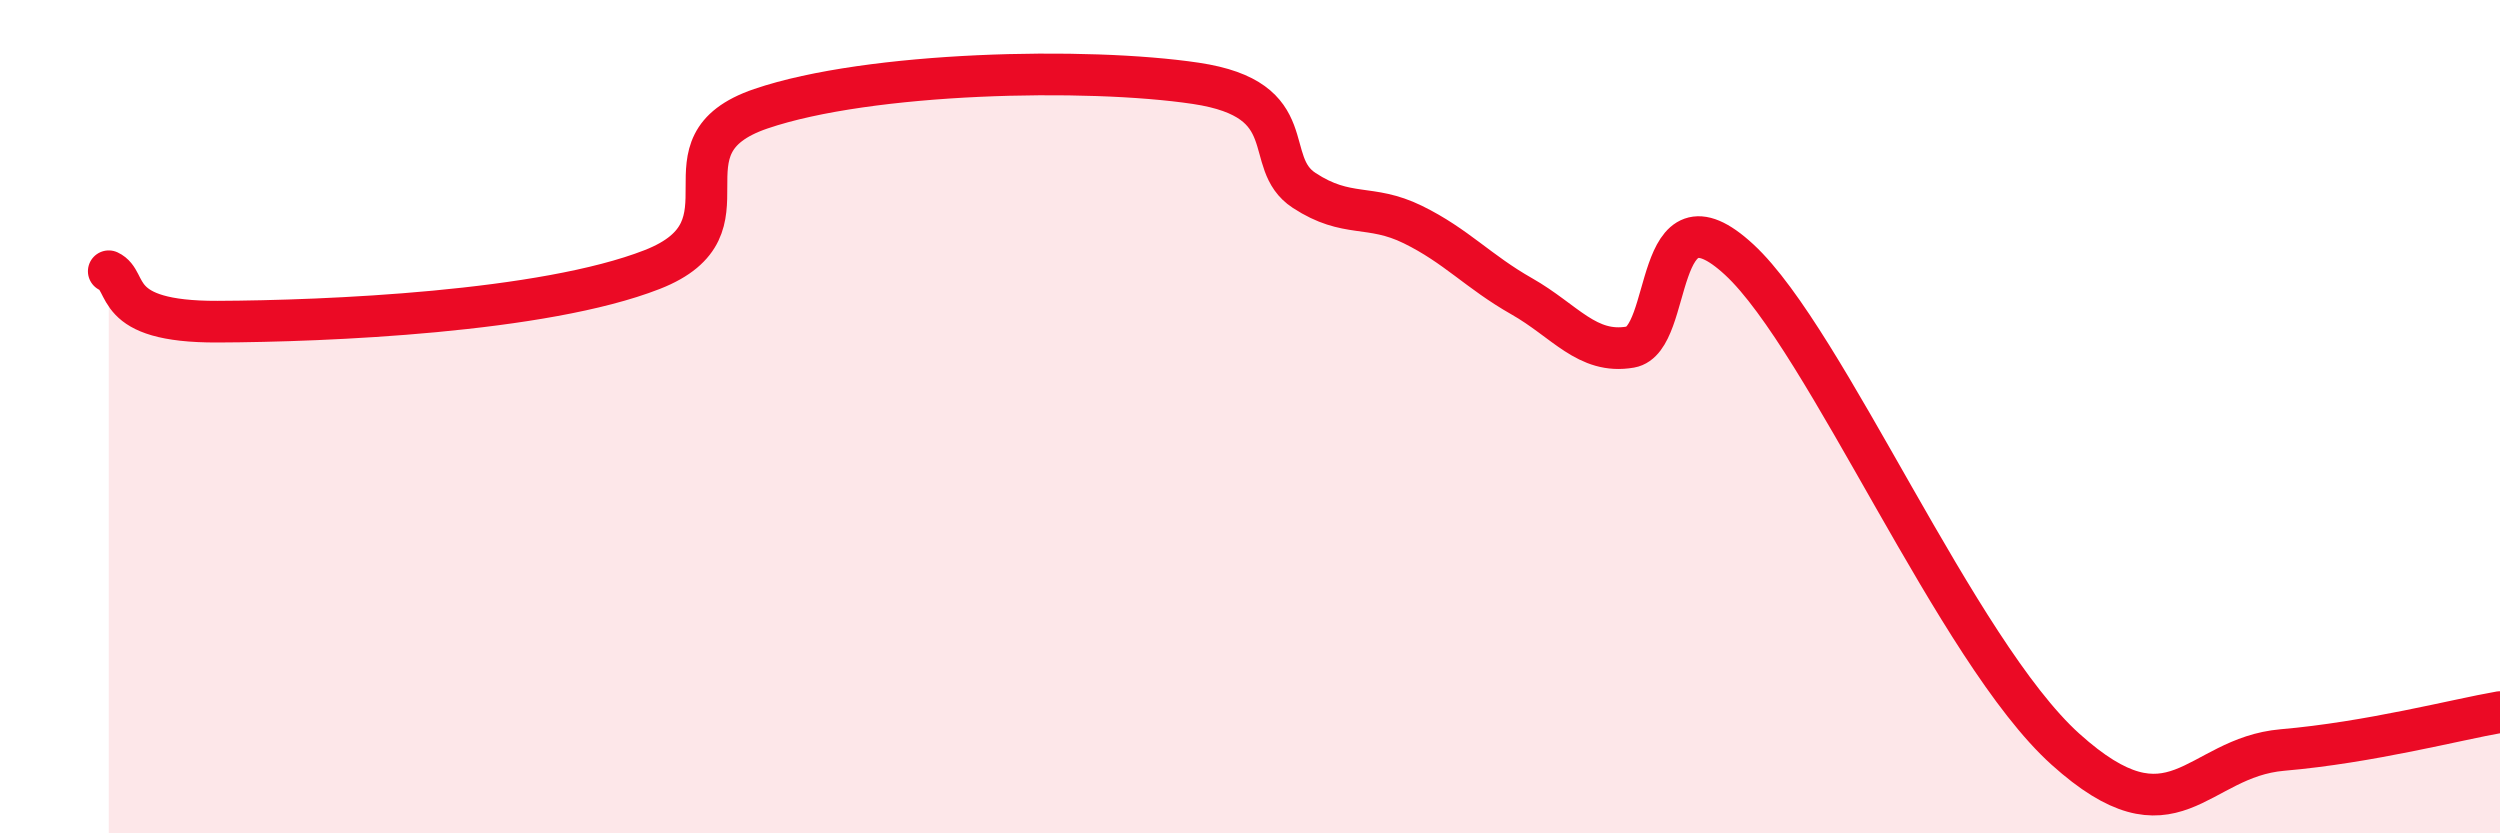
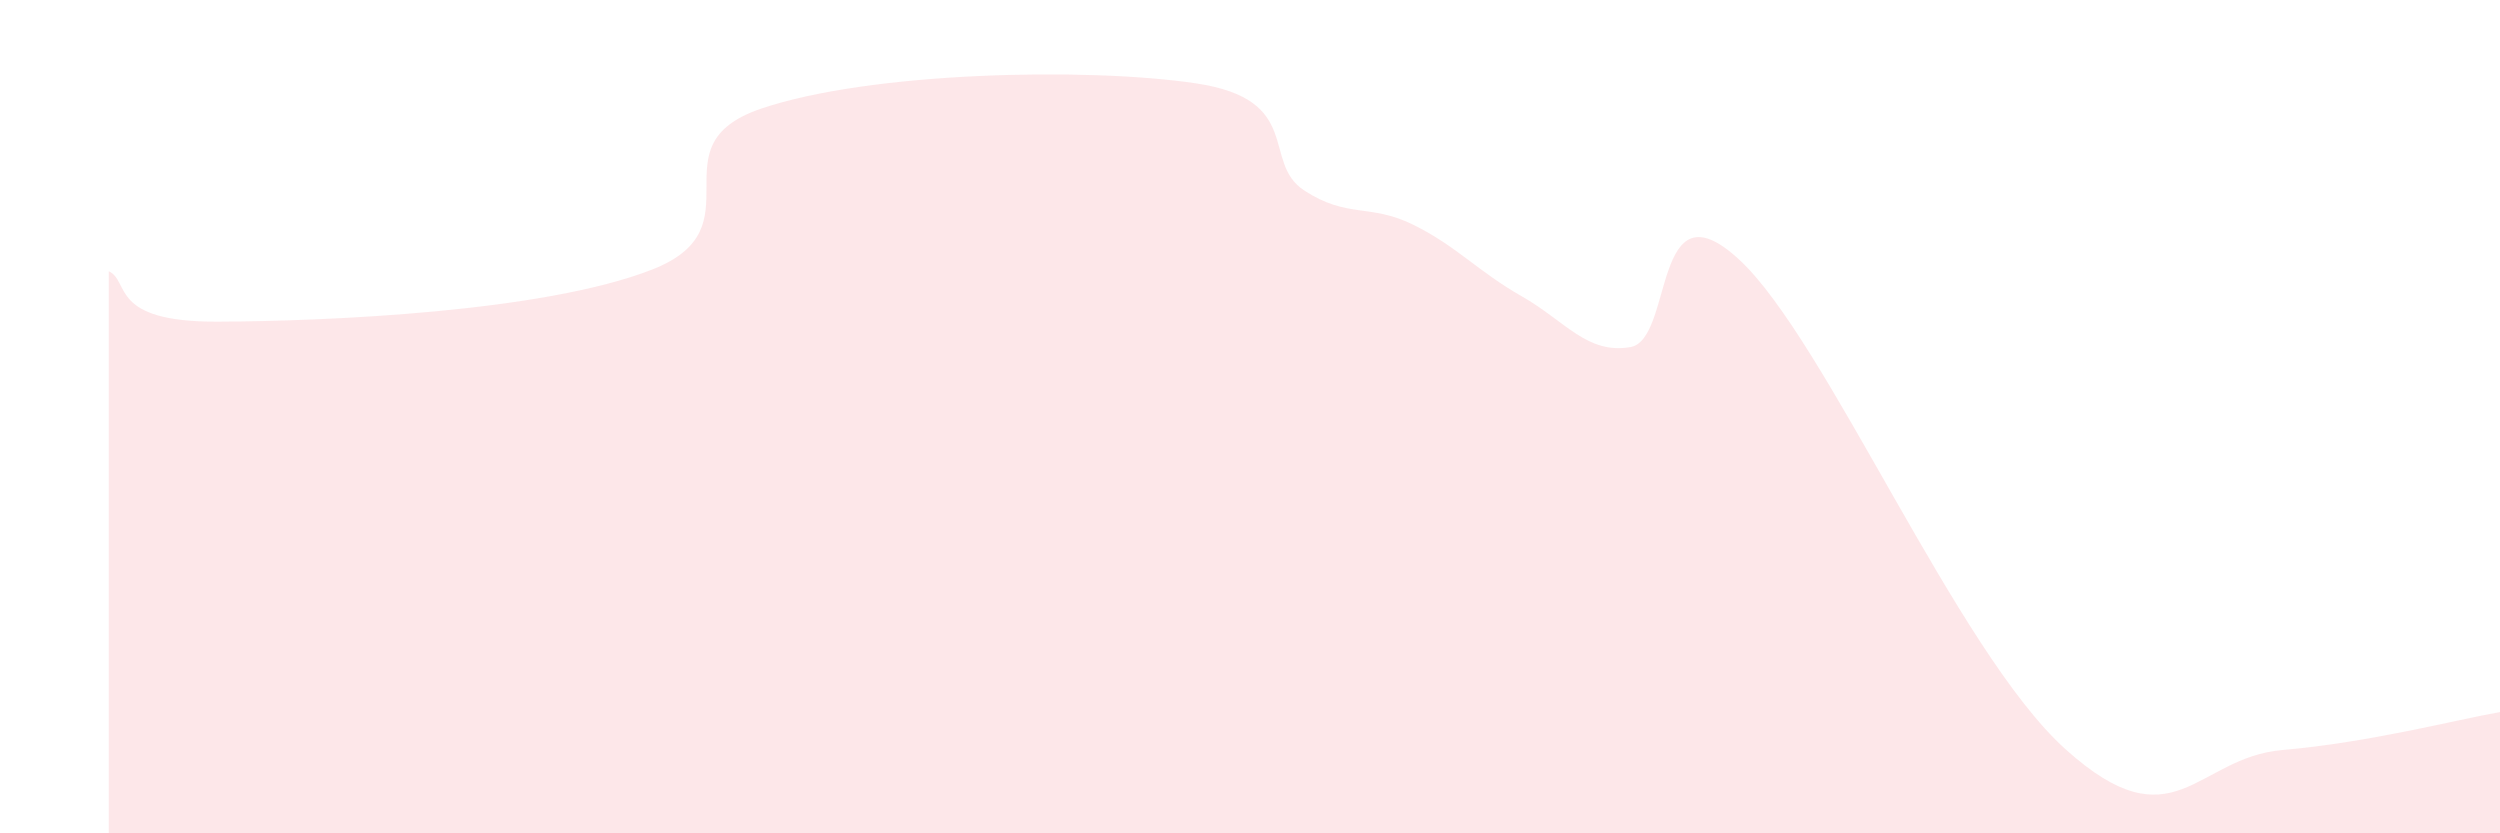
<svg xmlns="http://www.w3.org/2000/svg" width="60" height="20" viewBox="0 0 60 20">
  <path d="M 2.61,6.51 C 3.13,6.75 2.61,7.73 5.22,7.72 C 7.83,7.71 13.04,7.49 15.65,6.47 C 18.26,5.45 15.65,3.5 18.26,2.61 C 20.87,1.72 26.09,1.61 28.7,2 C 31.31,2.39 30.26,3.89 31.3,4.57 C 32.34,5.25 32.87,4.88 33.91,5.39 C 34.95,5.9 35.48,6.52 36.52,7.11 C 37.56,7.7 38.09,8.51 39.13,8.33 C 40.17,8.15 39.65,4.3 41.74,6.23 C 43.83,8.16 46.96,15.63 49.57,17.98 C 52.18,20.33 52.69,18.18 54.78,18 C 56.87,17.82 58.96,17.27 60,17.09L60 20L2.61 20Z" fill="#EB0A25" opacity="0.1" stroke-linecap="round" stroke-linejoin="round" />
-   <path d="M 2.61,6.51 C 3.13,6.75 2.61,7.73 5.22,7.72 C 7.83,7.71 13.04,7.49 15.65,6.47 C 18.26,5.45 15.65,3.5 18.26,2.61 C 20.87,1.72 26.09,1.61 28.7,2 C 31.31,2.39 30.26,3.89 31.3,4.57 C 32.34,5.25 32.87,4.88 33.91,5.39 C 34.95,5.9 35.48,6.52 36.52,7.11 C 37.56,7.7 38.09,8.51 39.13,8.33 C 40.17,8.15 39.65,4.3 41.74,6.23 C 43.83,8.16 46.96,15.63 49.57,17.98 C 52.18,20.33 52.69,18.18 54.78,18 C 56.87,17.82 58.96,17.27 60,17.09" stroke="#EB0A25" stroke-width="1" fill="none" stroke-linecap="round" stroke-linejoin="round" />
</svg>